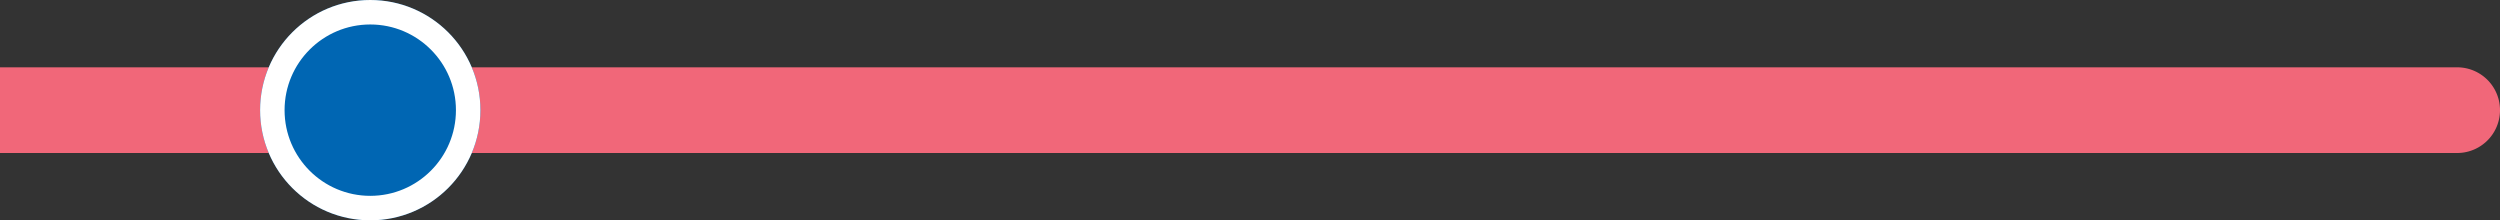
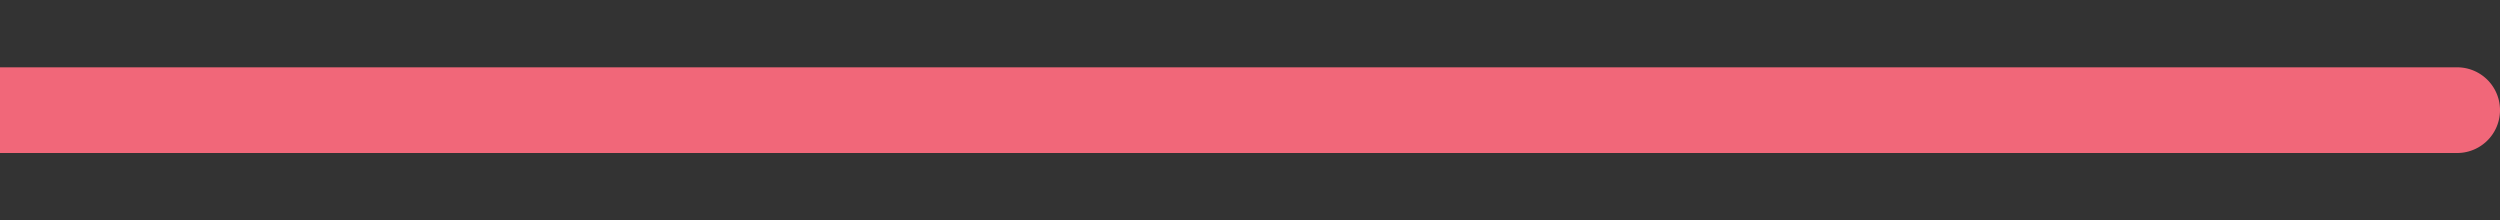
<svg xmlns="http://www.w3.org/2000/svg" width="817" height="72" viewBox="0 0 817 72">
  <rect x="0" y="0" width="817" height="72" fill="#333333" stroke="none" />
  <g id="Grupo_27" data-name="Grupo 27" transform="translate(1188 -3378)">
    <path id="Line_4" data-name="Line 4" d="M0,0H-14V28H0ZM789,28a14,14,0,0,0,0-28ZM0,28H789V0H0Z" transform="translate(-1174 3400)" fill="#f16779" />
    <g id="Ellipse_9" data-name="Ellipse 9" transform="translate(-1123 3358)">
-       <circle id="Elipse_1" data-name="Elipse 1" cx="36" cy="36" r="36" transform="translate(20 20)" fill="#0066b3" />
-       <circle id="Elipse_2" data-name="Elipse 2" cx="32" cy="32" r="32" transform="translate(24 24)" fill="none" stroke="#fff" stroke-width="8" />
-     </g>
+       </g>
  </g>
</svg>